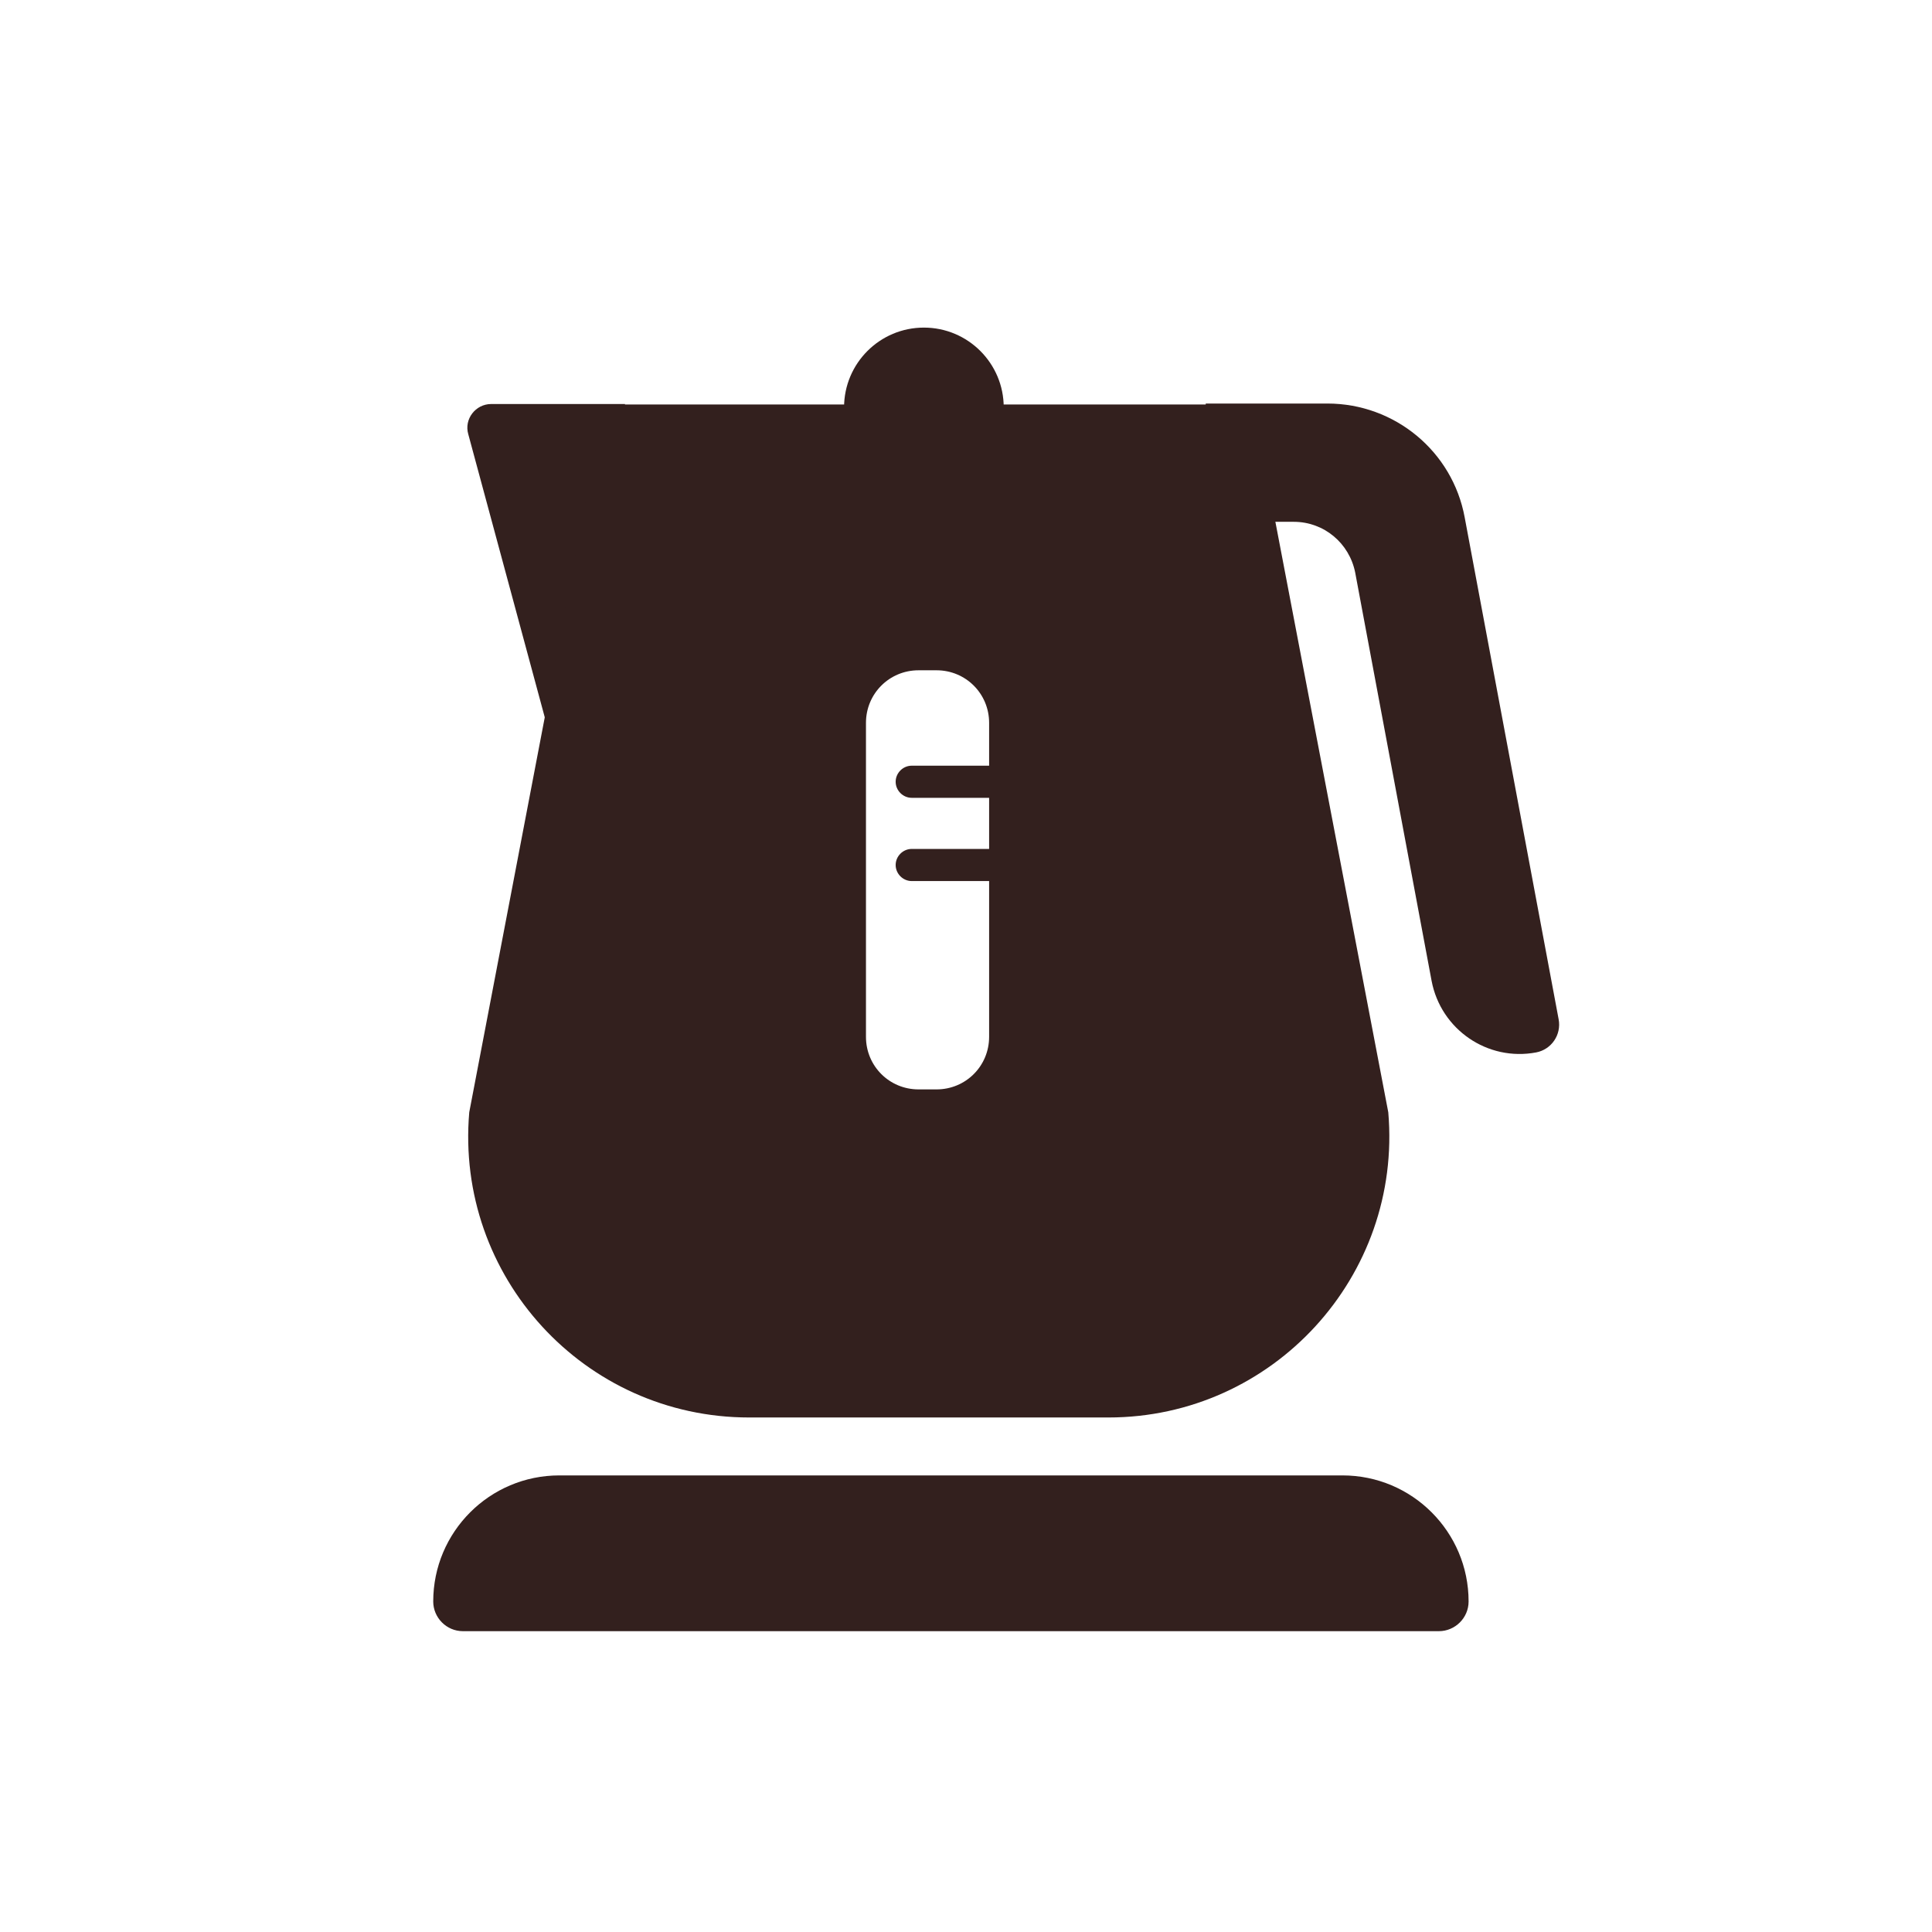
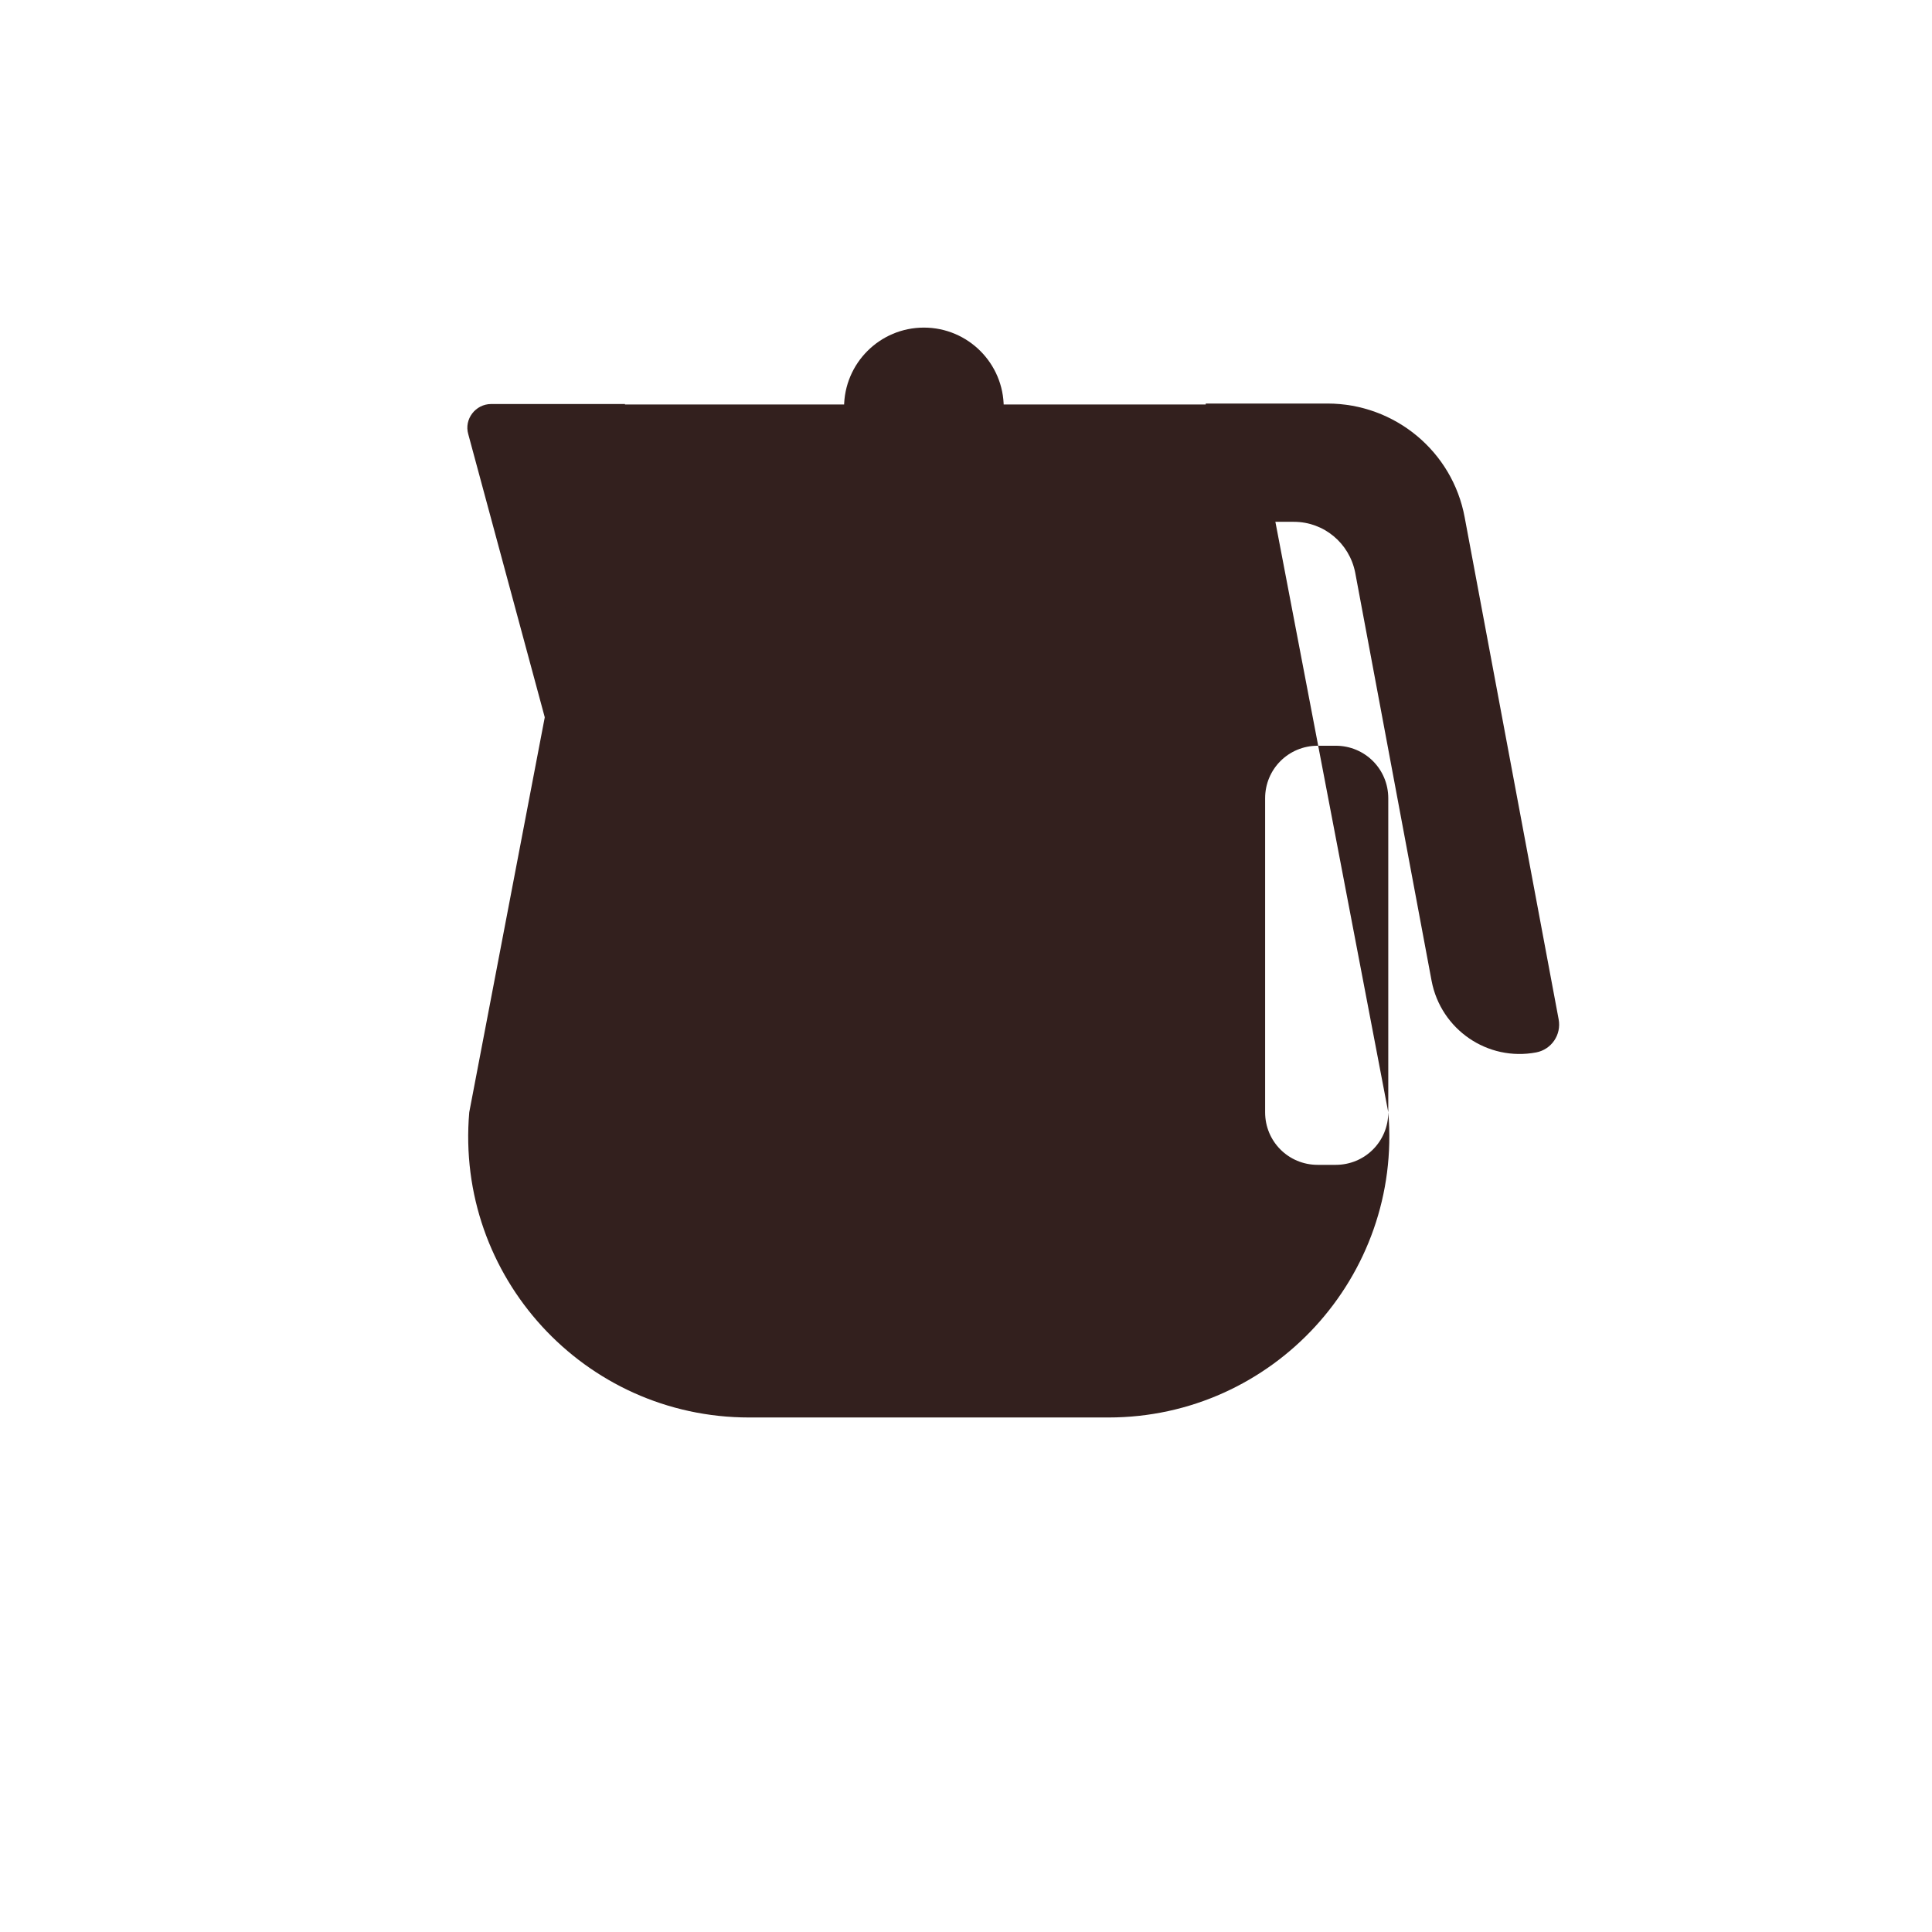
<svg xmlns="http://www.w3.org/2000/svg" id="pict" viewBox="0 0 39.69 39.69">
  <defs>
    <style>
      .cls-1 {
        fill: #33201e;
      }
    </style>
  </defs>
  <path class="cls-1" d="M12.84,8.3h-2.75c-.32,0-.56,.31-.47,.62l2.11,7.81" />
  <circle class="cls-1" cx="18.98" cy="8.37" r="1.64" />
  <path class="cls-1" d="M24.77,8.3v2.42h1.81c.62,0,1.14,.44,1.26,1.04l1.57,8.39c.19,1,1.15,1.66,2.15,1.47h0c.31-.06,.52-.36,.46-.68l-1.93-10.31c-.25-1.36-1.44-2.34-2.82-2.34h-2.5Z" />
-   <path class="cls-1" d="M11.48,30.31H27.58c1.43,0,2.59,1.16,2.59,2.59h0c0,.34-.28,.61-.61,.61H9.51c-.34,0-.61-.28-.61-.61h0c0-1.43,1.16-2.59,2.59-2.59Z" />
-   <path class="cls-1" d="M28.52,22.85l-2.78-14.54H12.42l-2.78,14.54c-.29,3.37,2.36,6.27,5.75,6.27h7.38c3.38,0,6.04-2.9,5.75-6.27Zm-8.2-1.55c0,.6-.48,1.08-1.08,1.08h-.37c-.6,0-1.08-.48-1.08-1.08v-6.45c0-.6,.48-1.08,1.08-1.08h.37c.6,0,1.08,.48,1.08,1.08v6.45Z" />
+   <path class="cls-1" d="M28.52,22.85l-2.78-14.54H12.42l-2.78,14.54c-.29,3.37,2.36,6.27,5.75,6.27h7.38c3.38,0,6.04-2.9,5.75-6.27Zc0,.6-.48,1.08-1.08,1.08h-.37c-.6,0-1.08-.48-1.08-1.08v-6.45c0-.6,.48-1.08,1.08-1.08h.37c.6,0,1.08,.48,1.08,1.08v6.45Z" />
  <path class="cls-1" d="M20.8,16.39h-2.07c-.18,0-.33-.15-.33-.33s.15-.33,.33-.33h2.07c.18,0,.33,.15,.33,.33s-.15,.33-.33,.33Z" />
-   <path class="cls-1" d="M20.8,18.1h-2.07c-.18,0-.33-.15-.33-.33s.15-.33,.33-.33h2.07c.18,0,.33,.15,.33,.33s-.15,.33-.33,.33Z" />
</svg>